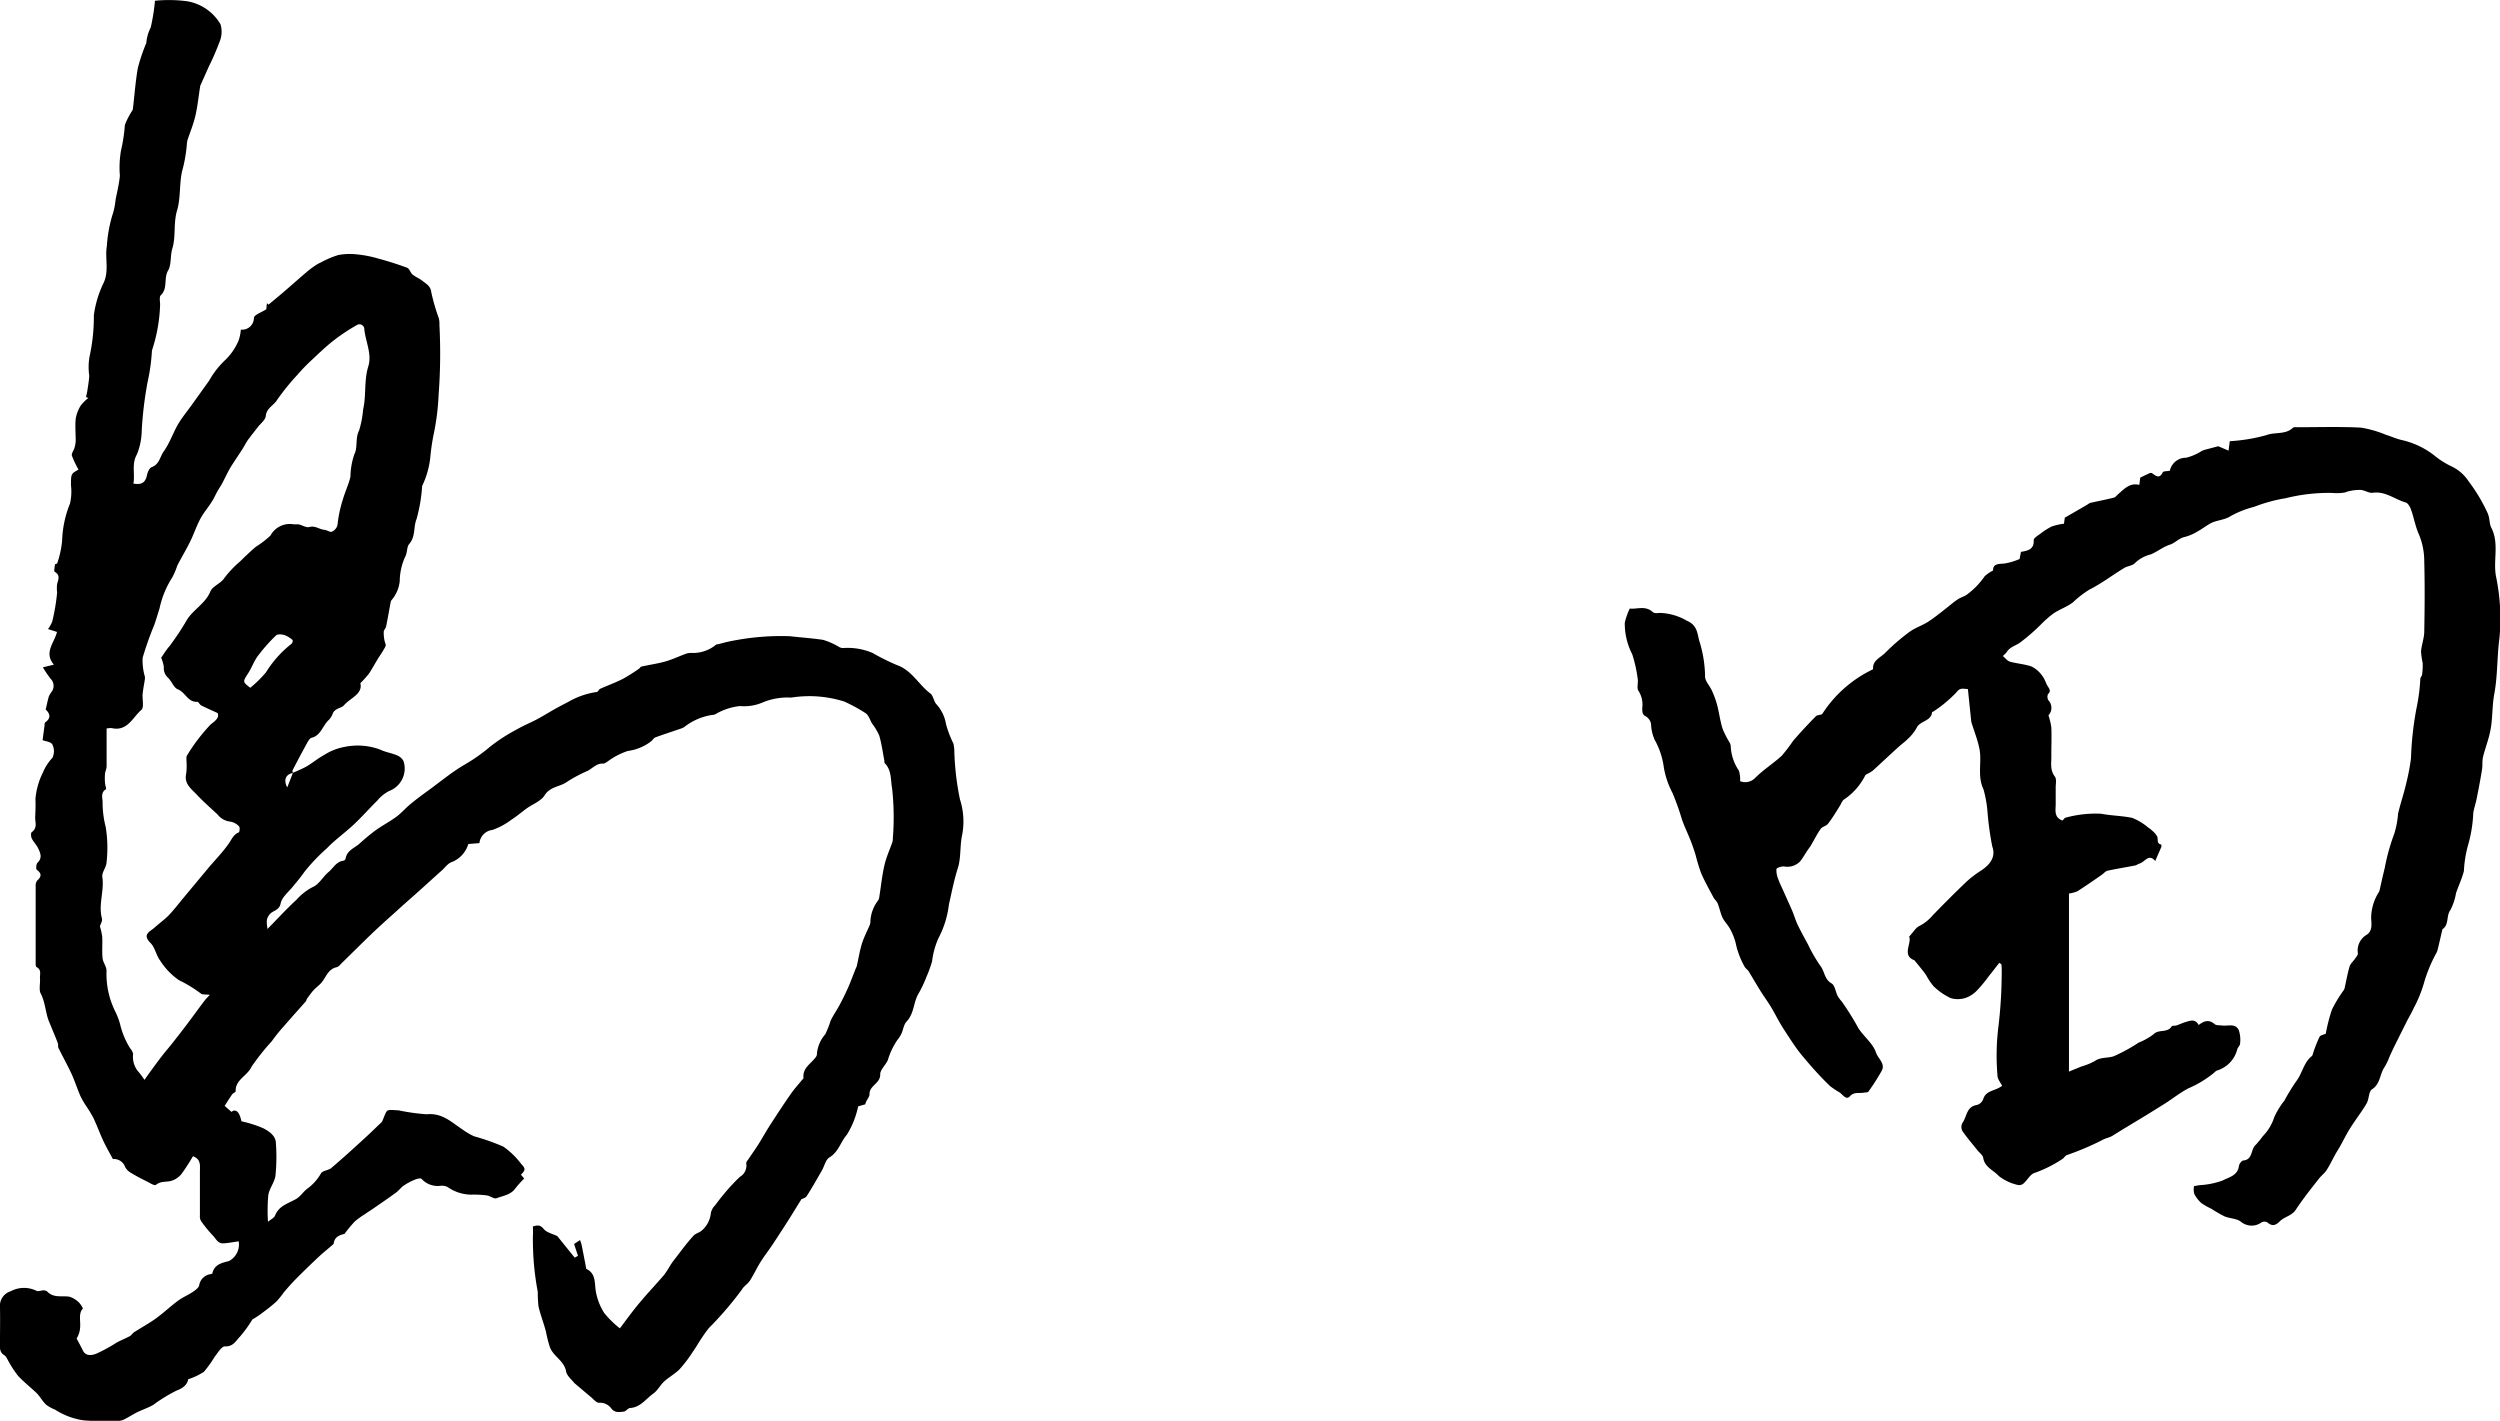
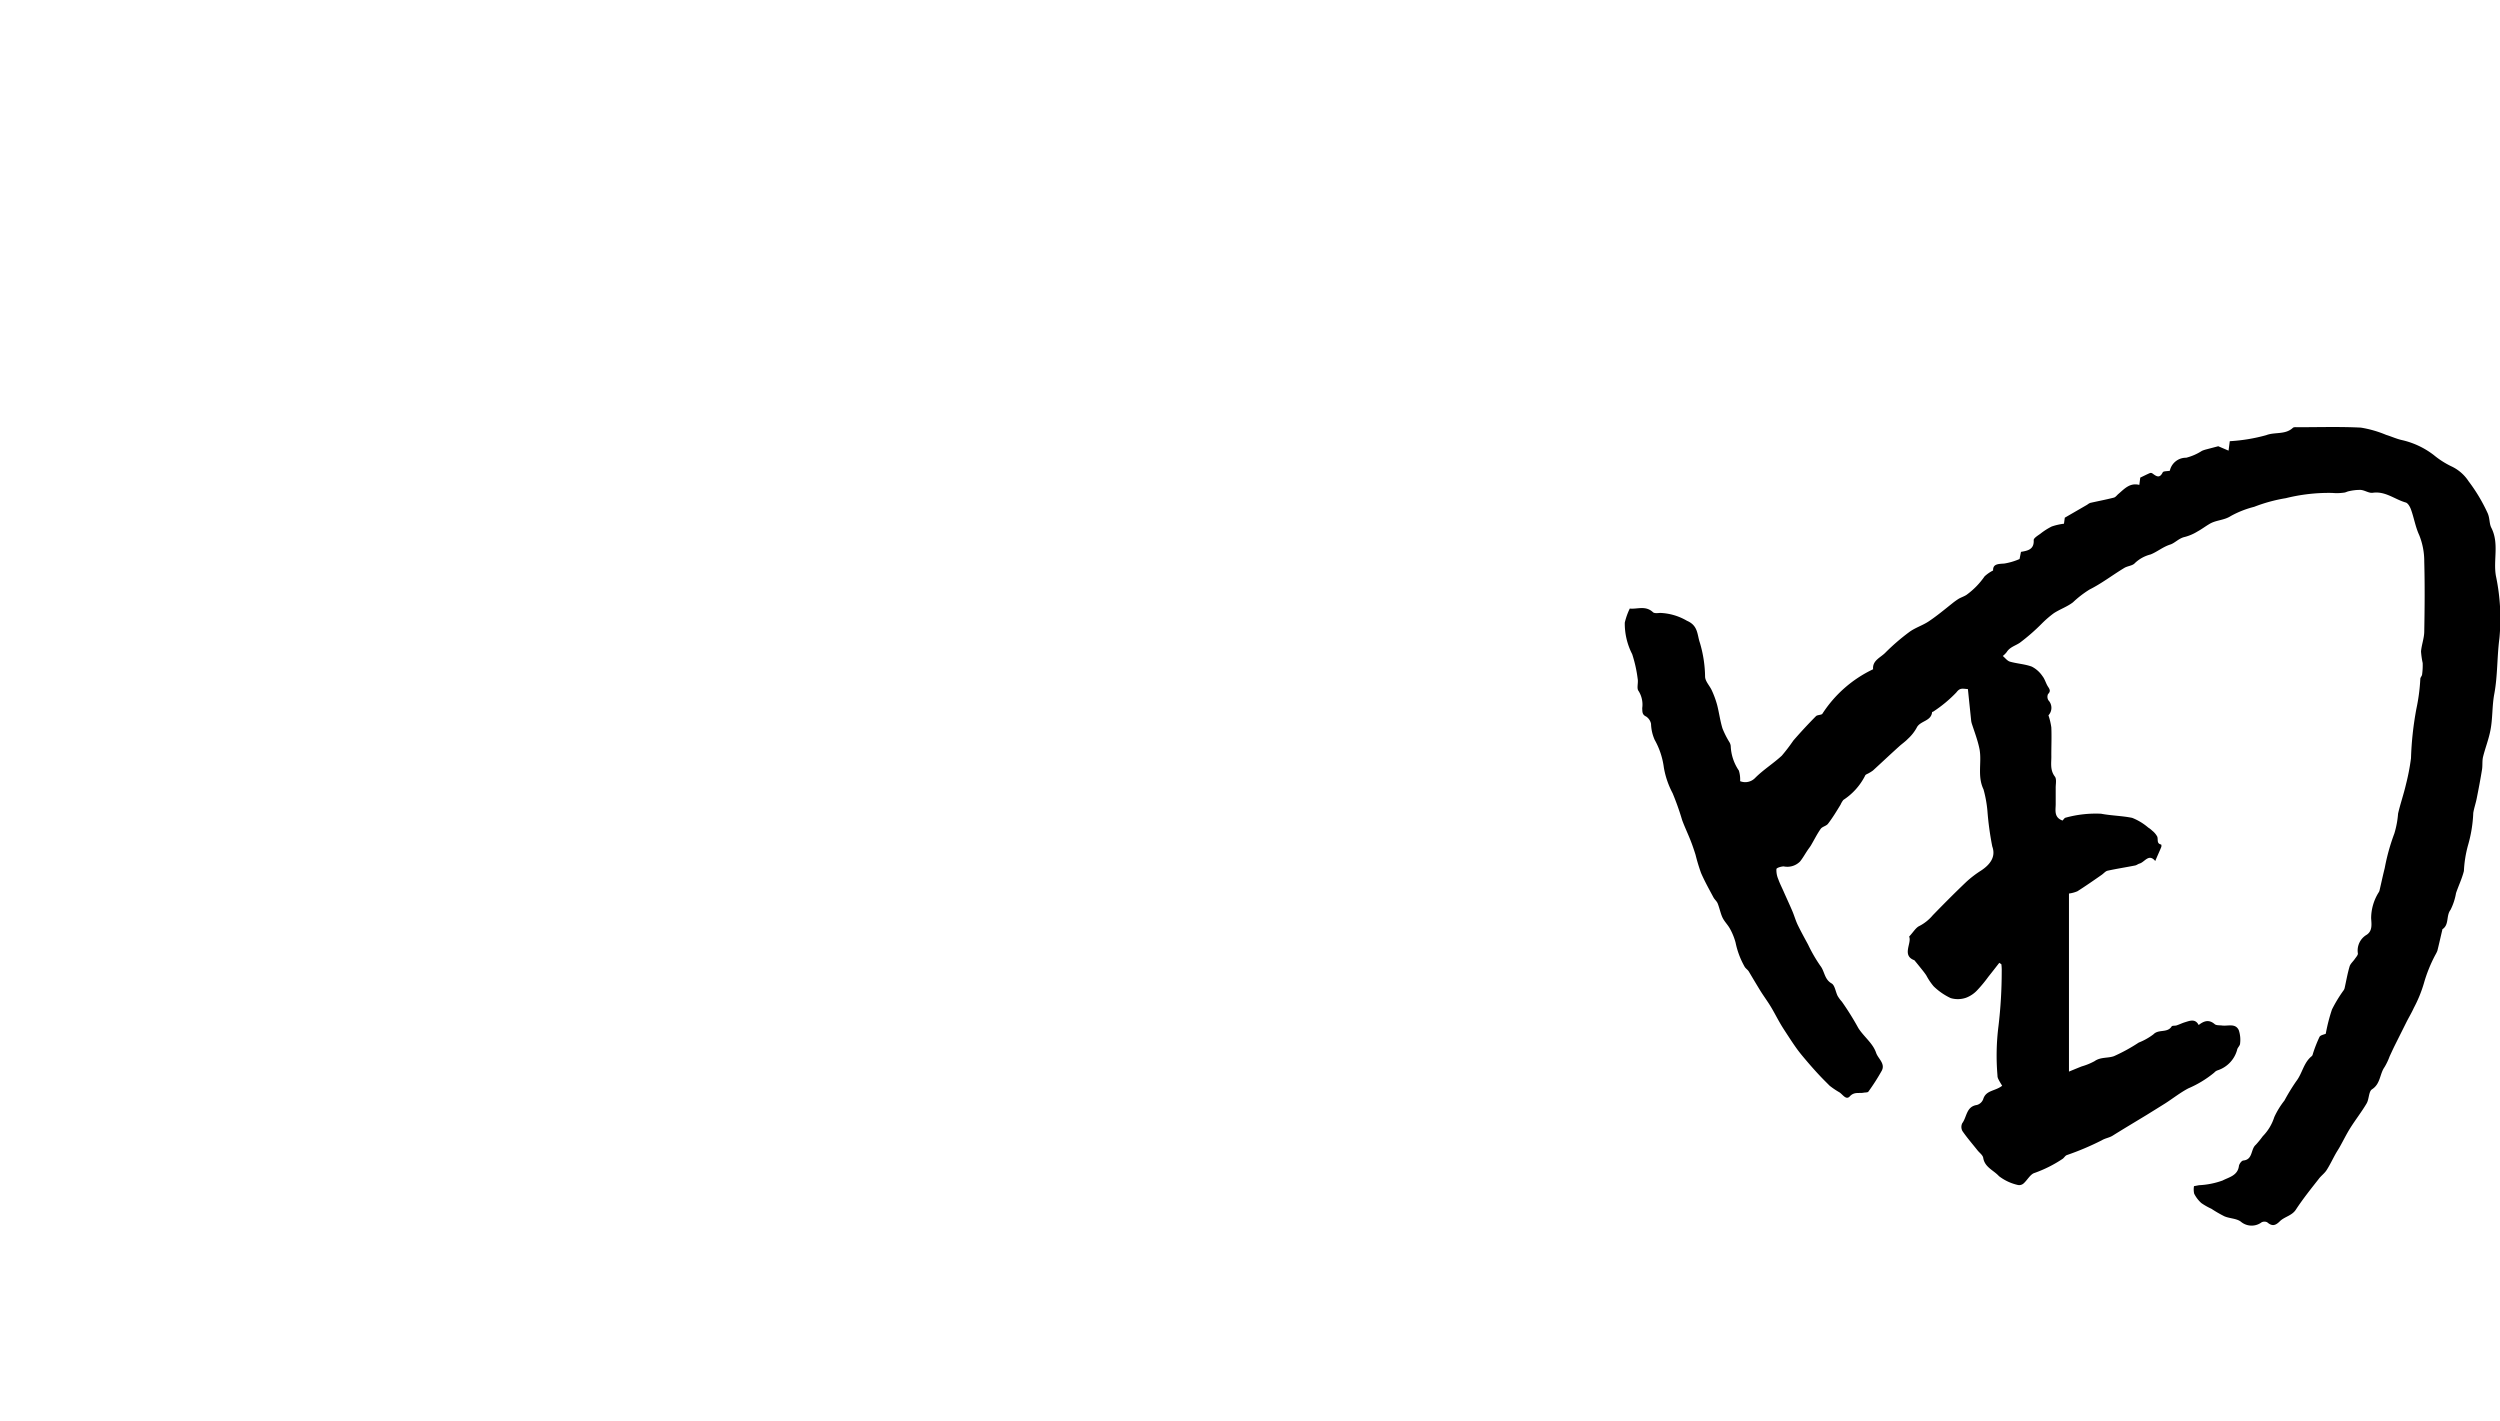
<svg xmlns="http://www.w3.org/2000/svg" width="22.403mm" height="12.732mm" viewBox="0 0 63.504 36.09">
-   <path d="M7.442,19.628a3.614,3.614,0,0,0,.34-.156c.158-.093.3-.214.461-.3a1.425,1.425,0,0,1,.51-.2,1.647,1.647,0,0,1,.9.067c.134.066.289.088.428.146a.328.328,0,0,1,.167.143.609.609,0,0,1-.359.763.959.959,0,0,0-.308.248c-.209.206-.4.426-.617.626s-.455.369-.656.578a4.9,4.9,0,0,0-.573.6c-.087.127-.2.262-.306.39s-.272.264-.3.416c-.036.184-.2.175-.281.279-.1.124-.071.211-.054.37.263-.267.489-.515.735-.741a1.444,1.444,0,0,1,.419-.327c.156-.065.254-.259.394-.376.123-.1.2-.273.385-.291.021,0,.05-.038.054-.062.035-.2.223-.26.352-.372a5.19,5.19,0,0,1,.405-.336c.171-.123.361-.221.53-.346.129-.094.234-.22.357-.321.147-.122.3-.235.456-.348.3-.218.583-.455.9-.643a4.461,4.461,0,0,0,.667-.467,4.341,4.341,0,0,1,.674-.436c.168-.1.35-.171.522-.263s.316-.184.476-.273c.11-.062.224-.118.335-.178a2,2,0,0,1,.7-.24c.033,0,.055-.065.09-.081.19-.086.388-.157.574-.251a4.532,4.532,0,0,0,.41-.258c.024-.015.039-.051.063-.056.2-.045.41-.074.609-.13.169-.047.33-.125.495-.185a.39.39,0,0,1,.162-.032.909.909,0,0,0,.628-.207c.018-.014.048-.011.072-.017a3.88,3.88,0,0,1,.437-.1,6.326,6.326,0,0,1,1.372-.1c.277.032.561.05.839.092a1.761,1.761,0,0,1,.421.188.21.21,0,0,0,.089.02,1.619,1.619,0,0,1,.747.124,5.572,5.572,0,0,0,.614.306c.384.132.557.5.855.724.074.056.084.188.147.266a.981.981,0,0,1,.252.518,2.764,2.764,0,0,0,.188.491,1.007,1.007,0,0,1,.023.222,7.051,7.051,0,0,0,.141,1.188,1.843,1.843,0,0,1,.061.89c-.066.287-.028.582-.11.851-.1.31-.158.621-.23.934a2.427,2.427,0,0,1-.269.862,2.11,2.11,0,0,0-.16.588,3.221,3.221,0,0,1-.137.378,3.122,3.122,0,0,1-.2.426c-.138.224-.113.512-.307.717-.074.076-.087.209-.134.312a.731.731,0,0,1-.1.156,1.807,1.807,0,0,0-.243.509c-.054.131-.2.25-.195.372,0,.235-.282.278-.272.505,0,.072-.089.148-.107.251l-.181.052a2.266,2.266,0,0,1-.285.718c-.161.182-.213.44-.442.577-.1.058-.129.22-.194.333-.126.219-.249.439-.386.651-.031.049-.112.067-.134.079-.115.184-.211.341-.31.5-.14.218-.28.437-.424.653-.1.15-.211.292-.306.444s-.173.323-.272.476c-.054.083-.154.137-.2.222a8.678,8.678,0,0,1-.843.982c-.058.076-.115.153-.168.233-.084.127-.16.259-.247.383a3.379,3.379,0,0,1-.324.425c-.116.118-.27.2-.393.312-.1.093-.167.231-.277.309-.186.132-.323.347-.584.365-.058,0-.11.088-.168.093-.113.01-.232.038-.322-.093a.362.362,0,0,0-.307-.133c-.072,0-.143-.1-.211-.152-.133-.11-.264-.223-.414-.35-.061-.081-.189-.179-.21-.3-.05-.267-.316-.367-.41-.61a3.379,3.379,0,0,1-.1-.395c-.056-.214-.138-.422-.189-.638a3.263,3.263,0,0,1-.019-.372,7.146,7.146,0,0,1-.123-1.43c.006-.074,0-.149,0-.232.112-.031.182-.047.273.063.078.095.233.127.346.182l.443.549.083-.048-.1-.3.153-.1c.014.044.03.083.039.123q.059.294.115.589l0,.018c.245.115.212.339.243.555a1.507,1.507,0,0,0,.214.565,2.4,2.4,0,0,0,.4.393c.168-.222.325-.442.5-.649.2-.242.42-.47.624-.71a2.451,2.451,0,0,0,.166-.257c.034-.05.069-.1.107-.147.154-.2.3-.4.468-.585.052-.061.149-.08.212-.134a.673.673,0,0,0,.234-.445.377.377,0,0,1,.11-.2,5.468,5.468,0,0,1,.625-.72.33.33,0,0,0,.164-.341c-.008-.036.04-.085.066-.125.082-.124.169-.244.248-.37.1-.159.19-.324.292-.481.172-.267.346-.533.528-.794.091-.13.2-.248.3-.371.008-.009.022-.02.021-.028-.034-.27.213-.374.327-.556a.147.147,0,0,0,.014-.073.869.869,0,0,1,.211-.484,2.475,2.475,0,0,0,.138-.35c.07-.142.162-.273.236-.413s.145-.283.209-.429.128-.319.191-.478a.466.466,0,0,0,.028-.066c.042-.186.071-.375.126-.557.051-.163.131-.318.2-.477a.278.278,0,0,0,.019-.11.941.941,0,0,1,.2-.526.288.288,0,0,0,.029-.106c.041-.26.067-.522.126-.778.045-.2.131-.388.2-.582a.346.346,0,0,0,.015-.111,6.717,6.717,0,0,0-.018-1.254c-.04-.207-.008-.469-.187-.649-.014-.014-.008-.048-.012-.072-.041-.21-.068-.423-.128-.627a1.472,1.472,0,0,0-.184-.31c-.052-.087-.081-.2-.157-.257a4.079,4.079,0,0,0-.549-.3,2.949,2.949,0,0,0-1.349-.1,1.64,1.64,0,0,0-.739.13,1.2,1.2,0,0,1-.562.085,1.547,1.547,0,0,0-.623.207.287.287,0,0,1-.106.022,1.519,1.519,0,0,0-.681.3.286.286,0,0,1-.059.033c-.226.078-.454.151-.678.233-.043.016-.07.071-.109.1a1.215,1.215,0,0,1-.59.245,1.792,1.792,0,0,0-.512.266c-.037.021-.077.058-.114.055-.171-.01-.272.122-.4.187a3.524,3.524,0,0,0-.516.274c-.18.132-.43.117-.573.345-.092.148-.3.222-.454.332-.13.094-.252.2-.387.286a1.762,1.762,0,0,1-.483.261.378.378,0,0,0-.332.335l-.282.023a.709.709,0,0,1-.418.458c-.1.032-.17.137-.252.211-.2.177-.394.357-.592.534s-.375.329-.56.5c-.206.185-.414.369-.614.56-.258.247-.51.5-.766.749-.044.043-.089.106-.144.118-.231.051-.272.278-.407.417-.057.059-.126.109-.181.17s-.11.139-.162.21c-.015.02-.015.051-.03.068-.183.208-.369.413-.55.623a4.255,4.255,0,0,0-.317.393,5.79,5.79,0,0,0-.511.643c-.108.238-.417.33-.406.627,0,.024-.066.046-.088.077-.078.113-.15.23-.191.295l.174.152c.1-.084.2-.016.252.239a2.9,2.9,0,0,1,.569.183c.135.075.3.181.306.367a4.832,4.832,0,0,1-.01.825c-.021.172-.156.328-.183.5a4.436,4.436,0,0,0-.008.677c.074-.062.157-.1.179-.156.1-.26.345-.309.546-.43.106-.064.176-.184.278-.258a1.228,1.228,0,0,0,.344-.387c.043-.072.189-.073.263-.136.289-.247.569-.5.85-.759.136-.123.266-.252.4-.379a.193.193,0,0,0,.044-.051c.139-.329.072-.289.413-.275a5.135,5.135,0,0,0,.714.1c.4-.04.636.208.918.392a1.613,1.613,0,0,0,.288.168,5.5,5.5,0,0,1,.744.263,2.048,2.048,0,0,1,.453.44c.114.122.108.15-.009.274.015.016.031.033.046.051s.029.035.037.045a2.755,2.755,0,0,0-.223.248c-.117.168-.313.187-.479.252-.063.025-.162-.061-.249-.072a2.575,2.575,0,0,0-.393-.019,1.059,1.059,0,0,1-.6-.193.321.321,0,0,0-.18-.032.555.555,0,0,1-.483-.176c-.025-.027-.13,0-.19.029a1.5,1.5,0,0,0-.267.145c-.07.05-.123.125-.193.176-.185.135-.374.264-.562.394-.075.052-.153.1-.228.153a2.014,2.014,0,0,0-.263.192,3.478,3.478,0,0,0-.255.31c-.188.042-.257.112-.276.255-.156.135-.275.229-.385.333-.193.181-.384.366-.57.554-.107.107-.207.222-.306.337a2.463,2.463,0,0,1-.19.237c-.131.118-.272.224-.413.329a2.388,2.388,0,0,1-.2.128,3.153,3.153,0,0,1-.308.428c-.106.106-.175.267-.39.255-.082,0-.181.164-.259.264a2.88,2.88,0,0,1-.273.381,1.624,1.624,0,0,1-.4.19c-.021.13-.118.223-.3.29a4.039,4.039,0,0,0-.589.362c-.125.073-.267.118-.4.183-.115.057-.224.129-.339.186a.371.371,0,0,1-.16.037c-.288,0-.578.012-.863-.014a1.794,1.794,0,0,1-.727-.27,1.052,1.052,0,0,1-.229-.126c-.093-.089-.156-.209-.246-.3C.761,35.227.6,35.1.458,34.947a2.586,2.586,0,0,1-.236-.359c-.036-.056-.06-.132-.112-.163C-.026,34.342,0,34.215,0,34.1c0-.293.006-.587,0-.881A.388.388,0,0,1,.271,32.8a.716.716,0,0,1,.663-.008c.061.028.188-.063.274.023.163.163.37.092.56.124a.623.623,0,0,1,.248.157.579.579,0,0,1,.091.142c-.125.127-.051.326-.074.508A.591.591,0,0,1,1.946,34c.053.1.109.2.157.3.078.163.237.124.336.089a3.977,3.977,0,0,0,.523-.285c.11-.059.228-.106.339-.166.042-.024.068-.077.109-.1.186-.119.381-.225.559-.354s.36-.3.549-.441c.118-.087.257-.145.38-.227.064-.043.145-.1.162-.168a.34.34,0,0,1,.288-.283c.017,0,.045-.012.047-.023.053-.225.236-.262.422-.31a.475.475,0,0,0,.246-.5c-.134.018-.26.043-.387.051-.151.009-.192-.129-.281-.211a3.414,3.414,0,0,1-.288-.355.235.235,0,0,1-.029-.138c0-.369,0-.738,0-1.108,0-.156.035-.328-.178-.4a4.591,4.591,0,0,1-.295.456.526.526,0,0,1-.267.172c-.127.03-.26,0-.38.1-.034.026-.152-.05-.227-.088-.135-.068-.271-.137-.4-.216a.382.382,0,0,1-.153-.153.3.3,0,0,0-.31-.2c-.089-.167-.175-.314-.246-.467-.091-.194-.163-.4-.255-.589a3.445,3.445,0,0,0-.184-.3,2.146,2.146,0,0,1-.143-.25c-.083-.194-.148-.4-.236-.587-.1-.213-.215-.417-.319-.628-.018-.036,0-.089-.018-.128-.054-.144-.115-.285-.173-.427l-.046-.111c-.095-.229-.093-.484-.211-.712-.055-.1-.011-.258-.021-.389-.008-.1.048-.222-.091-.29C.9,24.54.906,24.459.906,24.409q0-.948,0-1.9a.212.212,0,0,1,.037-.14c.111-.1.123-.177-.008-.275-.026-.02-.017-.146.018-.18.131-.125.071-.248.015-.368-.042-.088-.118-.16-.161-.249-.022-.045-.027-.142,0-.16.153-.107.081-.256.087-.388.007-.15.013-.3.006-.451a1.849,1.849,0,0,1,.194-.683,1.21,1.21,0,0,1,.237-.365.385.385,0,0,0,0-.338c-.035-.07-.181-.083-.249-.11.016-.12.031-.244.049-.369,0-.03,0-.074.023-.088.169-.123.092-.237.007-.324.029-.124.049-.224.077-.322a.523.523,0,0,1,.064-.115.252.252,0,0,0-.013-.339,2.671,2.671,0,0,1-.2-.294l.279-.068c-.259-.309.01-.548.08-.831L1.22,15.98a.845.845,0,0,0,.109-.2,5.194,5.194,0,0,0,.122-.728.933.933,0,0,1,0-.218c.026-.1.09-.226-.061-.309-.025-.014,0-.12.006-.183,0-.014.054-.02.058-.035a2.483,2.483,0,0,0,.124-.572,2.719,2.719,0,0,1,.2-.944,1.342,1.342,0,0,0,.025-.463c0-.293,0-.293.191-.4a2.385,2.385,0,0,1-.168-.355c-.016-.053.046-.128.065-.194a.748.748,0,0,0,.032-.181c0-.188-.018-.377,0-.562a.905.905,0,0,1,.13-.337,1.048,1.048,0,0,1,.192-.19l-.06-.023c.012-.058.028-.116.036-.175.018-.122.04-.245.046-.368a1.547,1.547,0,0,1,.007-.482,4.725,4.725,0,0,0,.11-1.054,2.687,2.687,0,0,1,.23-.784c.171-.324.046-.652.1-.973a3.509,3.509,0,0,1,.138-.777,1.753,1.753,0,0,0,.084-.4c.039-.2.09-.4.109-.609a2.57,2.57,0,0,1,.027-.632,4.207,4.207,0,0,0,.1-.657A1.862,1.862,0,0,1,3.366,2.8a.163.163,0,0,0,.012-.054c.04-.339.064-.681.123-1.016a4.411,4.411,0,0,1,.2-.6c0-.012.016-.023.015-.034a1.064,1.064,0,0,1,.113-.4A4.865,4.865,0,0,0,3.936.019a3.521,3.521,0,0,1,.813.012A1.217,1.217,0,0,1,5.6.614a.649.649,0,0,1-.018.435A6.493,6.493,0,0,1,5.3,1.7l-.21.471a.163.163,0,0,0-.008.037c-.038.243-.063.49-.118.73-.048.208-.13.409-.2.614a.571.571,0,0,0-.016.092,3.7,3.7,0,0,1-.1.621C4.544,4.606,4.6,5,4.5,5.338c-.1.327-.029.664-.121.97-.059.194-.021.412-.109.563-.118.2,0,.453-.186.629-.042.041-.018.156-.017.238a4.082,4.082,0,0,1-.2,1.143.233.233,0,0,0-.008.036,4.852,4.852,0,0,1-.108.778A9.472,9.472,0,0,0,3.6,10.939a1.665,1.665,0,0,1-.121.6c-.143.253-.044.5-.091.744.215.04.307-.03.346-.216.015-.073.06-.177.117-.2.2-.071.212-.271.308-.4.152-.213.237-.472.369-.7.1-.166.223-.315.336-.472.15-.21.3-.418.45-.628a2.195,2.195,0,0,1,.421-.535,1.518,1.518,0,0,0,.323-.475,1.031,1.031,0,0,0,.059-.284.3.3,0,0,0,.333-.3c.011-.08.19-.136.314-.217L6.78,7.7l.041.038c.12-.1.241-.2.36-.3.21-.182.417-.365.628-.545a2.271,2.271,0,0,1,.2-.149.92.92,0,0,1,.141-.078,2.435,2.435,0,0,1,.442-.188,1.606,1.606,0,0,1,.48-.016,2.942,2.942,0,0,1,.517.1c.254.069.506.147.752.239.059.022.083.125.139.172.078.064.176.1.255.165s.2.119.219.278a4.808,4.808,0,0,0,.194.67.626.626,0,0,1,.014.168,13.925,13.925,0,0,1-.021,1.782,6.137,6.137,0,0,1-.117.956,5.383,5.383,0,0,0-.089.575,2.209,2.209,0,0,1-.207.767.1.1,0,0,0-.007.036,3.926,3.926,0,0,1-.142.821c-.08.2-.021.438-.181.622-.073.083-.043.224-.113.344a1.54,1.54,0,0,0-.131.6.866.866,0,0,1-.206.485.117.117,0,0,0-.023.046c-.039.208-.075.417-.117.625-.01.047-.057.089-.061.135a1,1,0,0,0,.019.217c.008.051.045.114.027.151-.056.115-.133.219-.2.328s-.143.252-.224.371a2.545,2.545,0,0,1-.215.238c.067.279-.258.374-.418.564-.058.069-.224.073-.28.2a.481.481,0,0,1-.1.167c-.16.14-.2.4-.443.457-.048.012-.087.088-.117.141-.124.225-.244.452-.362.68-.01.019,0,.049.007.073-.174.03-.249.167-.145.367Zm-3.771,7.8c.142-.2.264-.369.393-.539.1-.135.213-.263.318-.395.127-.162.253-.324.377-.488.146-.194.288-.391.434-.584.034-.046.077-.086.137-.152-.109-.014-.187,0-.228-.033a3.318,3.318,0,0,0-.556-.339,1.73,1.73,0,0,1-.479-.5c-.1-.133-.129-.33-.244-.445-.219-.22-.015-.285.1-.389s.251-.2.36-.311c.139-.145.261-.306.389-.46.209-.251.417-.5.627-.753.174-.206.366-.4.518-.621.073-.107.115-.222.248-.275.022-.008.034-.129.008-.152a.386.386,0,0,0-.225-.122.469.469,0,0,1-.322-.182c-.181-.167-.365-.331-.535-.51-.138-.146-.321-.274-.261-.53a1.717,1.717,0,0,0,.006-.337c0-.043-.006-.1.018-.127a4.611,4.611,0,0,1,.595-.78c.095-.076.24-.171.176-.293-.169-.077-.294-.131-.415-.193-.038-.019-.066-.092-.1-.091-.24.013-.3-.241-.493-.317-.108-.043-.157-.215-.255-.3a.323.323,0,0,1-.1-.269,1.024,1.024,0,0,0-.068-.234c.058-.082.127-.2.212-.294a7.067,7.067,0,0,0,.455-.689c.168-.251.459-.4.583-.7.057-.14.26-.194.358-.346A2.685,2.685,0,0,1,6.1,14.26c.129-.128.262-.255.4-.372a2.334,2.334,0,0,0,.371-.285.557.557,0,0,1,.567-.288c.049.009.1,0,.15.005.091.02.192.089.269.067.15-.042.254.061.383.071.066.006.145.069.191.047a.247.247,0,0,0,.148-.223,3.161,3.161,0,0,1,.132-.6c.056-.194.147-.379.191-.575A1.841,1.841,0,0,1,9,11.541c.093-.173.018-.405.123-.611a2.458,2.458,0,0,0,.1-.526c.084-.353.02-.731.131-1.093.1-.321-.07-.634-.1-.953a.123.123,0,0,0-.191-.1,4.9,4.9,0,0,0-.594.395c-.2.157-.382.334-.567.507a4.628,4.628,0,0,0-.344.357,5.9,5.9,0,0,0-.526.651c-.087.136-.262.2-.281.4-.009.1-.13.187-.2.279-.085.11-.174.218-.254.33-.051.072-.089.153-.136.227-.1.153-.2.3-.3.459-.081.136-.146.282-.221.422-.036.067-.08.128-.117.194-.049.089-.09.184-.145.269-.093.146-.208.278-.289.43-.1.188-.167.394-.262.586s-.219.4-.323.6a1.792,1.792,0,0,1-.126.3,2.381,2.381,0,0,0-.326.793c-.046.142-.087.287-.137.427a8.2,8.2,0,0,0-.292.826,1.461,1.461,0,0,0,.057.477.259.259,0,0,1,0,.068c-.019.126-.045.25-.057.376s.041.339-.031.4c-.222.191-.356.555-.754.464a.5.5,0,0,0-.13.01c0,.324,0,.641,0,.959,0,.064-.034.126-.041.19a1.407,1.407,0,0,0,0,.225c0,.059.042.158.023.17-.137.084-.086.212-.084.32a2.5,2.5,0,0,0,.08.642,3.3,3.3,0,0,1,.02.9.226.226,0,0,1-.015.072c-.032.1-.106.2-.092.293.055.353-.106.7-.009,1.055.016.062-.035.142-.052.2a1.586,1.586,0,0,1,.059.267c.009.181-.01.364.009.544.011.107.1.209.1.315a2.146,2.146,0,0,0,.217,1.027,1.858,1.858,0,0,1,.125.321,2.042,2.042,0,0,0,.257.622.326.326,0,0,1,.077.145.573.573,0,0,0,.117.431A2.106,2.106,0,0,1,3.671,27.432Zm2.689-9.96a3.042,3.042,0,0,0,.392-.384,2.783,2.783,0,0,1,.658-.735.11.11,0,0,0,.023-.091.676.676,0,0,0-.205-.126c-.068-.02-.177-.03-.216.008a4.4,4.4,0,0,0-.462.522c-.1.134-.155.3-.246.439C6.164,17.321,6.158,17.318,6.36,17.472Z" />
  <path d="M52.392,20.843c.027-.027.05-.069.079-.073a2.875,2.875,0,0,1,.9-.1c.265.05.532.052.79.105a1.438,1.438,0,0,1,.407.246.577.577,0,0,1,.1.078.49.49,0,0,1,.13.153c.027.074-.022.178.1.2a.1.1,0,0,1,0,.068c-.046.114-.1.226-.151.351-.166-.2-.267.029-.4.065-.038.01-.072.041-.11.048-.232.046-.466.082-.7.133-.056.012-.1.071-.152.106-.2.14-.406.283-.615.416a.815.815,0,0,1-.215.058V27.22c.117-.048.22-.091.324-.132a1.592,1.592,0,0,0,.326-.133c.155-.11.338-.071.493-.127a4.387,4.387,0,0,0,.629-.345,1.556,1.556,0,0,0,.374-.21c.133-.137.354-.027.462-.2.015-.025.083-.013.124-.026.071-.023.138-.057.209-.079.13-.039.266-.1.354.069.137-.107.262-.147.407-.022.042.036.126.026.19.035.148.018.336-.064.421.117a.764.764,0,0,1,.034.339c0,.056-.069.107-.076.164a.756.756,0,0,1-.486.515.2.2,0,0,0-.095.061,2.705,2.705,0,0,1-.658.4c-.2.105-.385.251-.578.376-.159.1-.321.2-.482.3-.288.175-.577.347-.863.526-.085.053-.183.062-.275.117a6.96,6.96,0,0,1-.891.377c-.044.018-.07.076-.113.1a3.2,3.2,0,0,1-.7.351c-.111.03-.185.182-.284.269a.167.167,0,0,1-.14.039,1.231,1.231,0,0,1-.484-.225c-.135-.15-.363-.225-.4-.465-.011-.069-.093-.126-.143-.188-.129-.163-.266-.32-.384-.491a.217.217,0,0,1-.006-.2c.119-.157.1-.425.373-.464a.241.241,0,0,0,.159-.146c.07-.234.3-.2.482-.342-.025-.042-.067-.107-.1-.176a.191.191,0,0,1-.019-.088,5.958,5.958,0,0,1,.026-1.255,11.8,11.8,0,0,0,.082-1.386,1.247,1.247,0,0,0-.009-.182l-.053-.036c-.092.118-.183.236-.277.353a3.413,3.413,0,0,1-.275.334.753.753,0,0,1-.292.2.639.639,0,0,1-.391.009,1.583,1.583,0,0,1-.433-.3,1.537,1.537,0,0,1-.185-.275c-.036-.055-.077-.107-.118-.158s-.1-.126-.186-.229c-.329-.119-.058-.439-.133-.6.109-.117.17-.229.263-.271a1.108,1.108,0,0,0,.338-.272c.279-.287.561-.571.851-.847a2.622,2.622,0,0,1,.375-.287c.224-.148.383-.345.285-.613a7.583,7.583,0,0,1-.123-.9,3.046,3.046,0,0,0-.1-.551c-.161-.336-.04-.682-.1-1.015-.044-.225-.129-.443-.2-.664a.429.429,0,0,1-.014-.073c-.027-.263-.055-.526-.082-.794-.139-.01-.2-.039-.292.083a3.283,3.283,0,0,1-.586.487c-.009.007-.031.009-.032.015-.022.238-.309.216-.393.4a1.1,1.1,0,0,1-.224.281c-.066.07-.148.124-.22.19-.222.2-.442.408-.664.611a.789.789,0,0,1-.1.064c-.035.023-.092.037-.1.068a1.591,1.591,0,0,1-.552.616.536.536,0,0,0-.071.119c-.1.164-.2.331-.32.487-.043.057-.144.071-.185.129-.094.132-.166.281-.249.421-.027.045-.06.084-.088.127-.063.094-.117.193-.187.28a.453.453,0,0,1-.415.126c-.065,0-.182.036-.186.067a.588.588,0,0,0,.048.26c.041.116.1.227.148.34.069.155.141.31.208.467.049.116.083.238.137.352.082.169.173.334.263.5a3.832,3.832,0,0,0,.312.54c.11.139.1.341.285.446.084.048.1.211.154.318a.874.874,0,0,0,.107.145,7.1,7.1,0,0,1,.419.672c.141.222.369.383.451.628.051.15.24.273.143.456a5.347,5.347,0,0,1-.339.53c-.017.025-.079.019-.121.027-.118.023-.238-.03-.352.094-.1.108-.186-.066-.278-.112a2.056,2.056,0,0,1-.232-.158c-.068-.069-.168-.166-.263-.268q-.168-.18-.327-.368c-.089-.105-.179-.211-.259-.324-.109-.153-.209-.311-.312-.468-.04-.062-.078-.124-.114-.188-.076-.132-.145-.269-.225-.4s-.173-.257-.256-.389c-.1-.163-.2-.331-.3-.5-.026-.041-.072-.07-.1-.111a2.1,2.1,0,0,1-.235-.623,1.549,1.549,0,0,0-.14-.346c-.053-.1-.142-.184-.191-.286s-.076-.242-.123-.36c-.022-.055-.077-.1-.105-.15-.11-.206-.225-.411-.318-.625a4.7,4.7,0,0,1-.139-.46c-.039-.125-.081-.249-.129-.37-.068-.172-.148-.339-.212-.513a6.818,6.818,0,0,0-.242-.683,2.173,2.173,0,0,1-.223-.654,1.934,1.934,0,0,0-.232-.7,1.07,1.07,0,0,1-.093-.407.29.29,0,0,0-.124-.186c-.109-.05-.094-.129-.1-.213a.647.647,0,0,0-.094-.438c-.053-.068,0-.208-.022-.312a3.336,3.336,0,0,0-.139-.622,1.7,1.7,0,0,1-.188-.8,1.725,1.725,0,0,1,.127-.358c.186.022.4-.085.589.093.036.034.122.022.183.018a1.451,1.451,0,0,1,.681.2c.288.123.256.355.329.562a3.149,3.149,0,0,1,.131.863c.007.118.119.227.172.346a2.367,2.367,0,0,1,.134.367c.051.2.076.4.135.594a2.251,2.251,0,0,0,.174.347.235.235,0,0,1,.036.1,1.189,1.189,0,0,0,.207.626.768.768,0,0,1,.032.269.349.349,0,0,0,.382-.083c.206-.207.46-.365.676-.564a4.54,4.54,0,0,0,.294-.385q.276-.318.572-.617c.036-.037.117-.028.161-.057A3.129,3.129,0,0,1,47.58,17c-.022-.221.183-.293.306-.416a5.4,5.4,0,0,1,.612-.529c.152-.112.343-.169.5-.275.207-.139.4-.3.595-.455a1.732,1.732,0,0,1,.157-.113c.063-.037.135-.059.2-.1a1.936,1.936,0,0,0,.462-.472.931.931,0,0,1,.216-.149c-.007-.165.124-.166.283-.176A1.627,1.627,0,0,0,51.3,14.2l.036-.182c.169-.029.338-.059.323-.3,0-.049.1-.111.167-.158a1.616,1.616,0,0,1,.293-.187,1.525,1.525,0,0,1,.309-.07l.021-.153.572-.331a.293.293,0,0,1,.075-.045c.2-.045.4-.083.6-.134.047-.012.082-.069.123-.1.149-.128.286-.283.523-.223l.024-.185c.09-.043.168-.083.248-.117a.075.075,0,0,1,.064.013c.1.074.181.13.259-.03.016-.033.114-.027.18-.04a.419.419,0,0,1,.416-.331,1.355,1.355,0,0,0,.4-.175.762.762,0,0,1,.114-.038l.3-.079.262.112.031-.24a4.414,4.414,0,0,0,.925-.153c.223-.086.485-.006.677-.186.026-.024.085-.016.128-.016.533,0,1.066-.017,1.6.01a2.821,2.821,0,0,1,.641.184c.14.043.275.107.417.136a2.08,2.08,0,0,1,.794.377,2.2,2.2,0,0,0,.444.285,1.054,1.054,0,0,1,.441.382,4.286,4.286,0,0,1,.479.8c.064.135.041.273.1.384.2.4.043.818.114,1.218a5.245,5.245,0,0,1,.089,1.588c-.062.471-.044.952-.13,1.41-.059.315-.038.627-.1.933-.044.226-.131.444-.186.668-.024.1-.009.213-.025.317-.04.246-.086.491-.135.735-.024.125-.068.246-.088.372a3.423,3.423,0,0,1-.138.836,3.006,3.006,0,0,0-.1.638c-.048.192-.136.373-.2.561a1.5,1.5,0,0,1-.14.426c-.116.151-.03.371-.2.488-.008,0-.009.023-.012.035-.041.172-.079.345-.122.517a.837.837,0,0,1-.054.108,3.666,3.666,0,0,0-.287.713,3.323,3.323,0,0,1-.258.631c-.054.12-.123.234-.183.352-.1.2-.2.4-.3.6-.045.091-.087.184-.13.276a1.6,1.6,0,0,1-.13.274c-.125.175-.1.424-.318.564-.086.055-.072.247-.136.357-.128.217-.284.416-.418.629-.095.152-.174.314-.262.471-.035.064-.077.124-.112.188-.076.136-.142.279-.227.41-.054.083-.142.144-.2.224-.2.254-.4.505-.576.773-.1.16-.293.183-.41.3s-.2.13-.321.026a.159.159,0,0,0-.142,0,.424.424,0,0,1-.526-.014c-.108-.085-.282-.08-.417-.137a3.069,3.069,0,0,1-.332-.192,1.612,1.612,0,0,1-.257-.146.808.808,0,0,1-.181-.237.484.484,0,0,1-.005-.192l.128-.024a2.043,2.043,0,0,0,.6-.12c.151-.081.382-.121.413-.367.007-.052.068-.136.11-.14.25-.023.185-.287.319-.4a2.53,2.53,0,0,0,.177-.217,1.219,1.219,0,0,0,.292-.485,2.063,2.063,0,0,1,.258-.421,5.206,5.206,0,0,1,.3-.491c.156-.2.186-.472.394-.637.024-.019.028-.062.04-.094a3.382,3.382,0,0,1,.157-.395c.025-.047.114-.059.159-.08a4.453,4.453,0,0,1,.158-.617,3.5,3.5,0,0,1,.3-.493.177.177,0,0,0,.021-.049c.041-.184.073-.37.126-.55.021-.071.09-.126.133-.191.031-.045.083-.1.078-.141a.463.463,0,0,1,.226-.475c.148-.1.12-.268.111-.417a1.241,1.241,0,0,1,.2-.672.193.193,0,0,0,.017-.053c.043-.184.082-.368.128-.551a5.211,5.211,0,0,1,.244-.877,2.341,2.341,0,0,0,.095-.506c.057-.249.143-.492.2-.741a5.6,5.6,0,0,0,.128-.664,8.263,8.263,0,0,1,.137-1.258,4.775,4.775,0,0,0,.1-.759c0-.038.041-.072.045-.11a1.693,1.693,0,0,0,.015-.293,2.04,2.04,0,0,1-.042-.294c.014-.168.079-.335.082-.5.011-.594.016-1.19,0-1.784a1.777,1.777,0,0,0-.127-.669c-.1-.216-.133-.444-.213-.661-.025-.066-.075-.154-.131-.17-.279-.079-.516-.293-.837-.247-.1.014-.2-.065-.31-.073a1.257,1.257,0,0,0-.3.034c-.04.007-.078.032-.118.035a1.26,1.26,0,0,1-.3.008,4.5,4.5,0,0,0-1.179.133,4.018,4.018,0,0,0-.806.22,2.467,2.467,0,0,0-.592.233c-.176.115-.384.1-.554.209-.1.059-.191.129-.291.183a1.2,1.2,0,0,1-.32.139c-.152.03-.256.157-.374.194-.189.06-.33.185-.5.252a.887.887,0,0,0-.4.221c-.058.067-.184.07-.267.121-.3.181-.574.394-.882.548a2.609,2.609,0,0,0-.423.326c-.147.113-.331.175-.487.277a2.662,2.662,0,0,0-.3.259,5.037,5.037,0,0,1-.565.493c-.113.075-.251.108-.33.234a.572.572,0,0,1-.1.1c.06.049.113.124.182.144.183.052.38.061.557.127a.725.725,0,0,1,.269.241c.062.077.086.184.141.268.046.069.072.116,0,.188a.169.169,0,0,0,.011.159.278.278,0,0,1,0,.38,1.682,1.682,0,0,1,.073.307c.01.232,0,.464,0,.7.007.184-.044.374.09.549.05.065.019.194.021.294,0,.138,0,.275,0,.413C52.216,20.585,52.172,20.765,52.392,20.843Z" />
</svg>